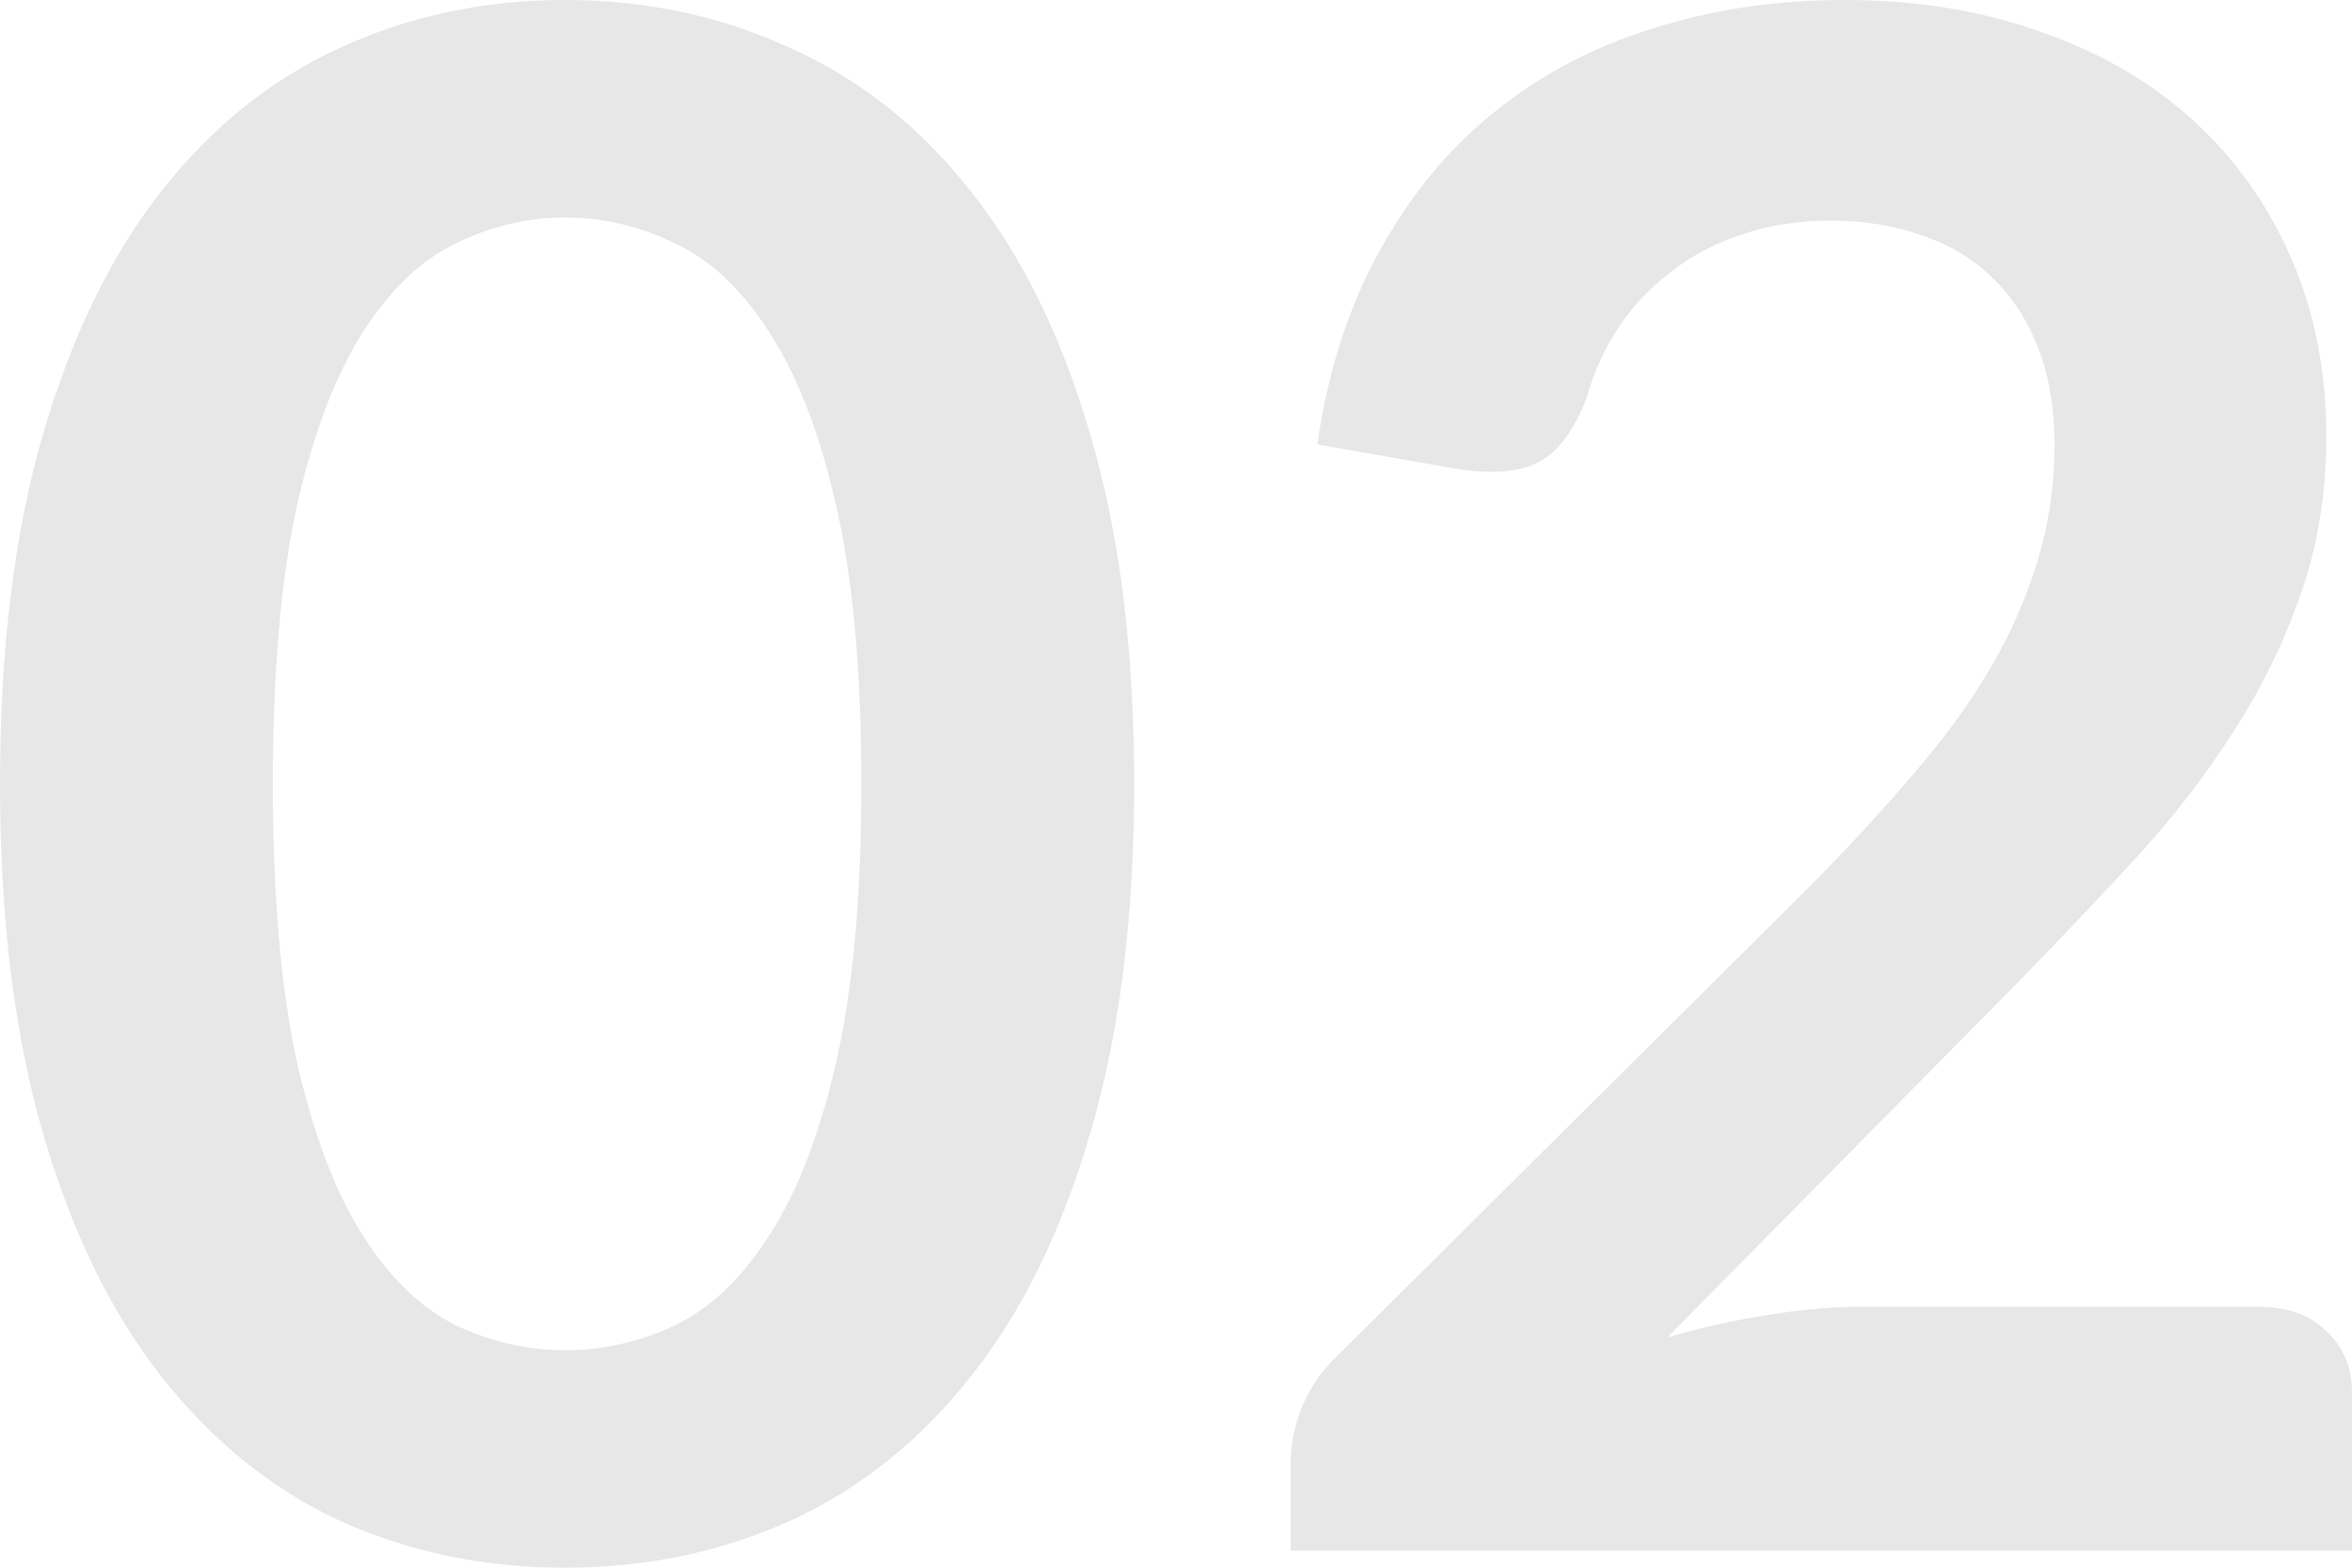
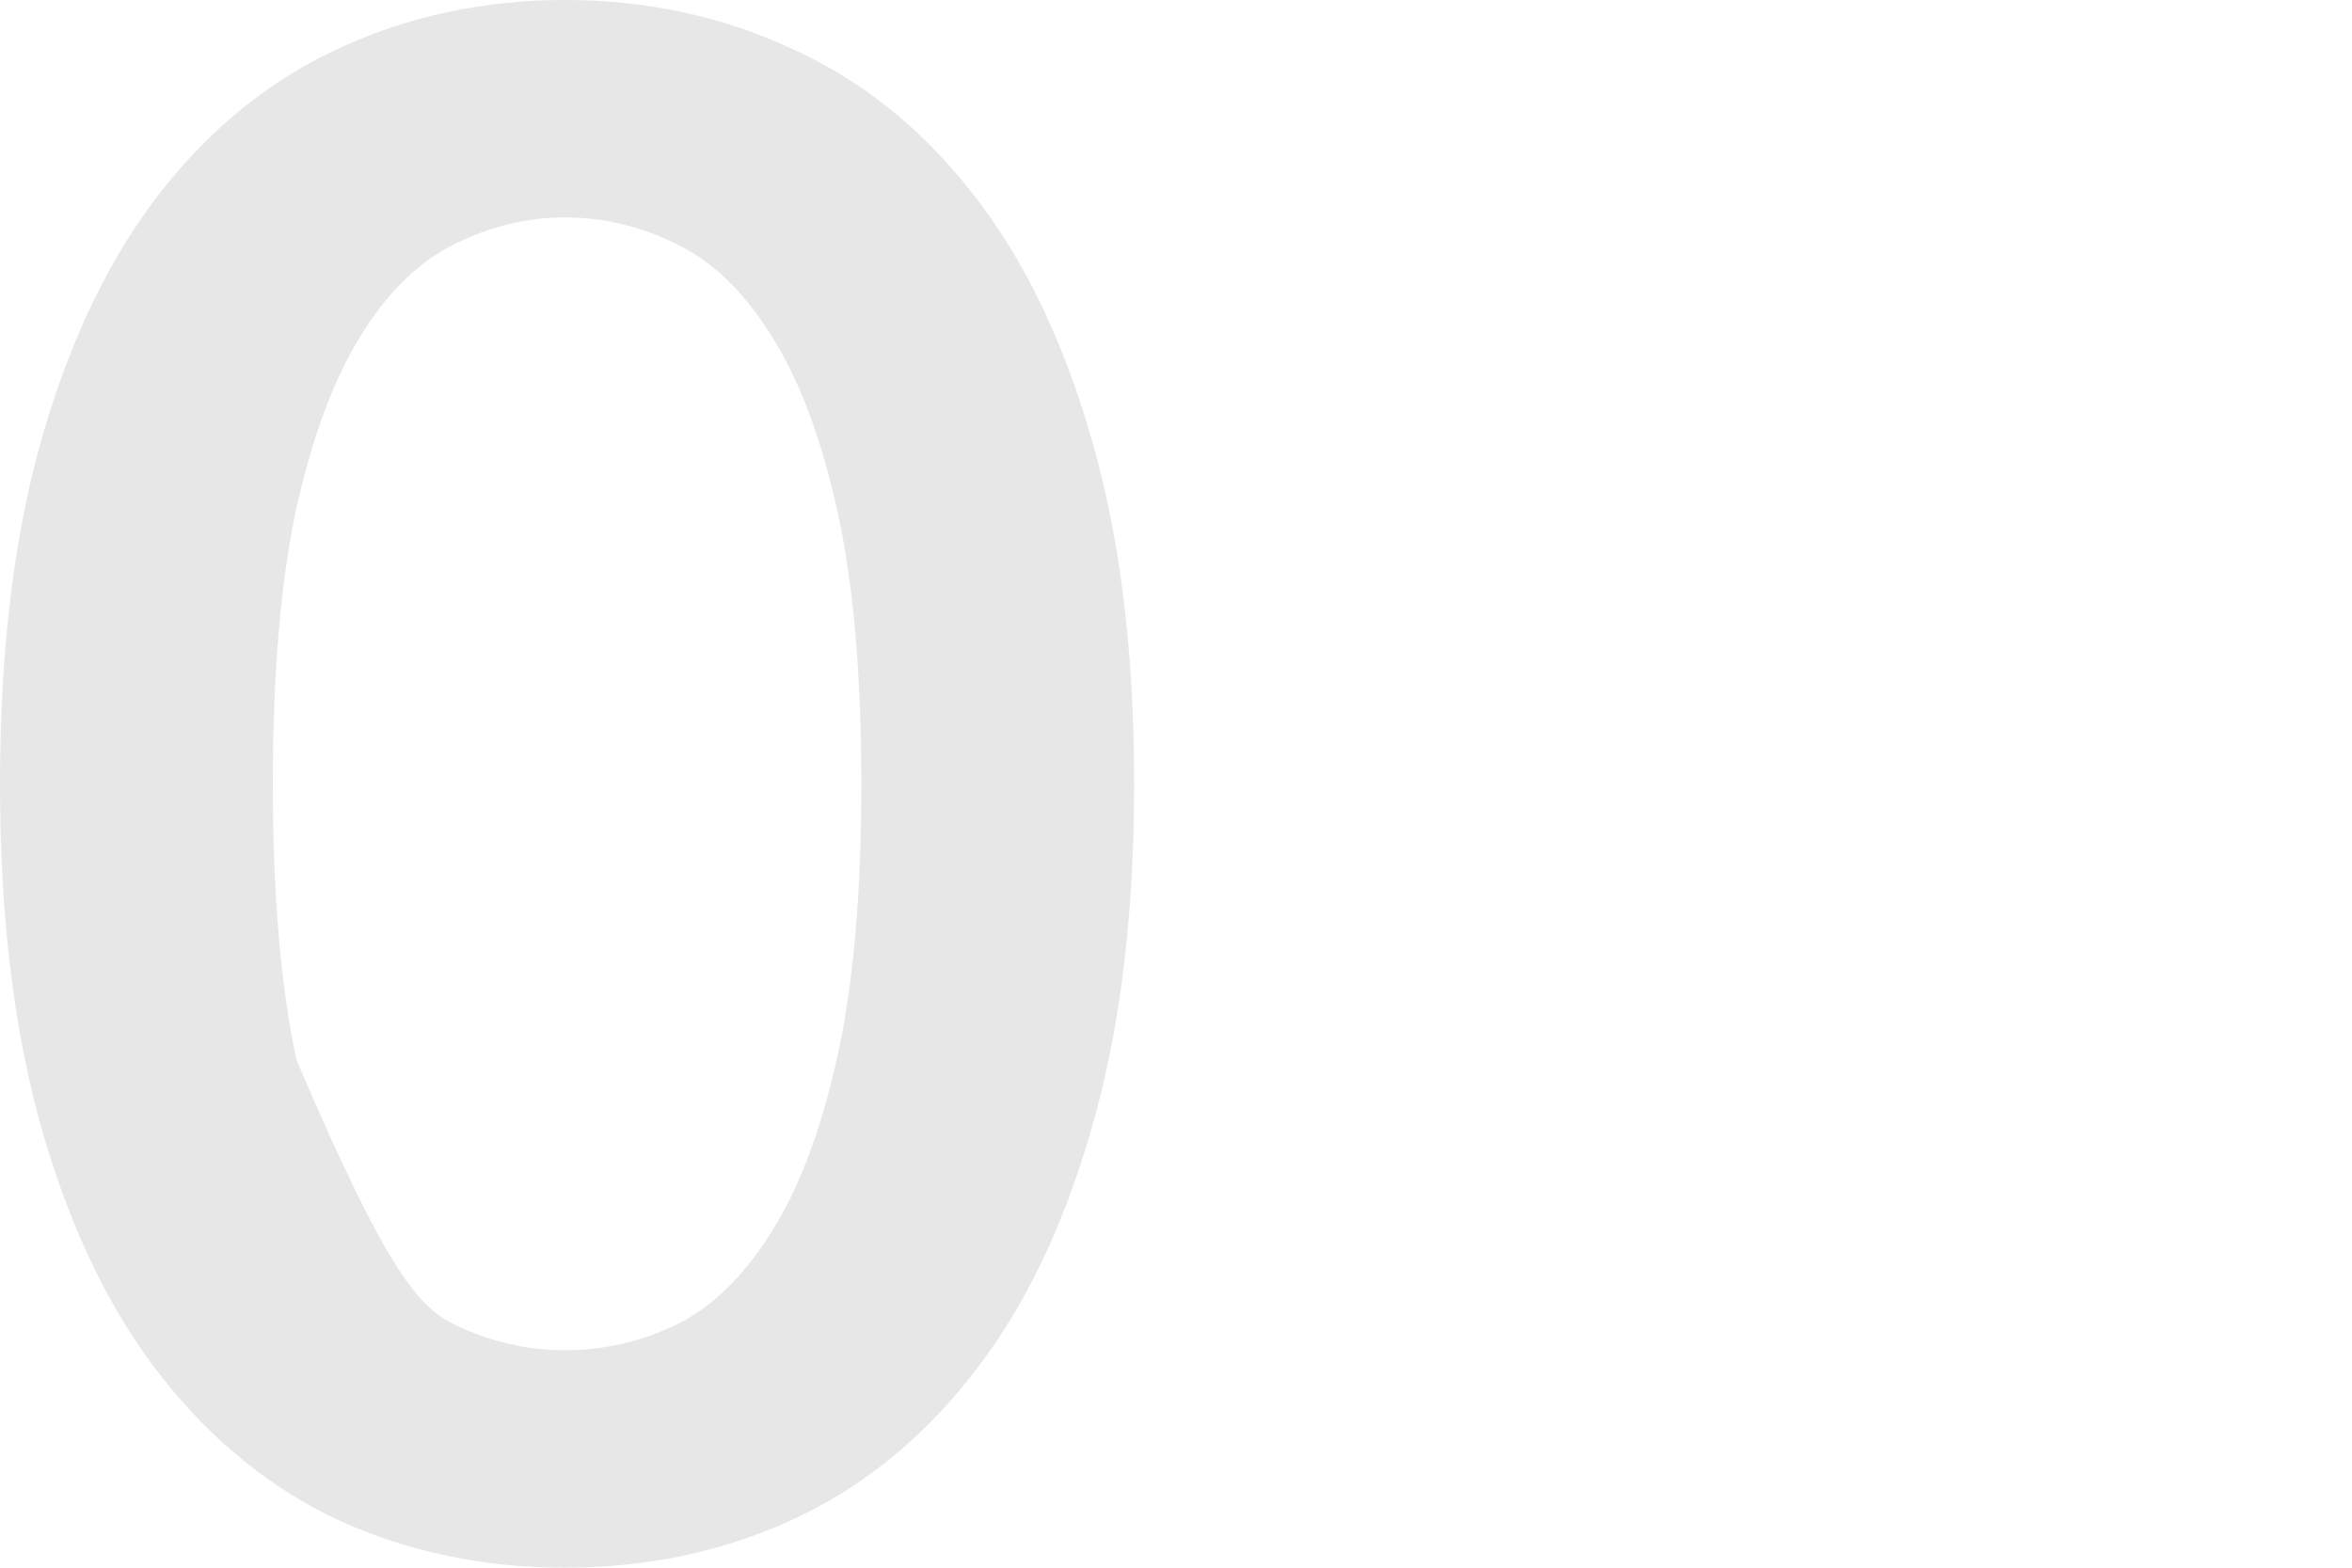
<svg xmlns="http://www.w3.org/2000/svg" width="60" height="40" viewBox="0 0 60 40" fill="none">
-   <path d="M28.933 20C28.933 23.41 28.56 26.378 27.814 28.904C27.086 31.412 26.067 33.487 24.757 35.129C23.465 36.77 21.927 37.997 20.144 38.809C18.379 39.603 16.468 40 14.412 40C12.356 40 10.445 39.603 8.68 38.809C6.933 37.997 5.414 36.77 4.122 35.129C2.83 33.487 1.82 31.412 1.092 28.904C0.364 26.378 0 23.41 0 20C0 16.572 0.364 13.604 1.092 11.096C1.82 8.588 2.83 6.513 4.122 4.871C5.414 3.23 6.933 2.012 8.68 1.218C10.445 0.406 12.356 0 14.412 0C16.468 0 18.379 0.406 20.144 1.218C21.927 2.012 23.465 3.23 24.757 4.871C26.067 6.513 27.086 8.588 27.814 11.096C28.56 13.604 28.933 16.572 28.933 20ZM21.973 20C21.973 17.167 21.764 14.822 21.345 12.963C20.927 11.105 20.363 9.626 19.653 8.525C18.961 7.424 18.161 6.658 17.251 6.225C16.341 5.774 15.395 5.548 14.412 5.548C13.448 5.548 12.511 5.774 11.601 6.225C10.709 6.658 9.917 7.424 9.226 8.525C8.534 9.626 7.979 11.105 7.561 12.963C7.161 14.822 6.96 17.167 6.96 20C6.96 22.833 7.161 25.178 7.561 27.037C7.979 28.895 8.534 30.374 9.226 31.475C9.917 32.576 10.709 33.351 11.601 33.802C12.511 34.236 13.448 34.452 14.412 34.452C15.395 34.452 16.341 34.236 17.251 33.802C18.161 33.351 18.961 32.576 19.653 31.475C20.363 30.374 20.927 28.895 21.345 27.037C21.764 25.178 21.973 22.833 21.973 20Z" fill="#E7E7E8" />
-   <path d="M57.625 33.342C58.353 33.342 58.926 33.55 59.345 33.965C59.782 34.362 60 34.894 60 35.562V39.567H32.923V37.348C32.923 36.897 33.014 36.428 33.196 35.941C33.396 35.435 33.705 34.984 34.124 34.587L46.106 22.679C47.107 21.669 47.999 20.704 48.782 19.784C49.582 18.863 50.246 17.952 50.774 17.05C51.302 16.148 51.702 15.237 51.975 14.317C52.266 13.378 52.412 12.395 52.412 11.367C52.412 10.428 52.275 9.608 52.002 8.904C51.729 8.182 51.338 7.578 50.829 7.091C50.337 6.604 49.737 6.243 49.027 6.008C48.336 5.756 47.553 5.629 46.68 5.629C45.879 5.629 45.133 5.747 44.441 5.981C43.768 6.198 43.168 6.513 42.64 6.928C42.112 7.325 41.666 7.794 41.303 8.336C40.939 8.877 40.666 9.472 40.484 10.122C40.174 10.952 39.774 11.502 39.283 11.773C38.791 12.043 38.082 12.106 37.154 11.962L33.605 11.34C33.878 9.463 34.406 7.821 35.188 6.414C35.971 4.989 36.944 3.807 38.109 2.869C39.292 1.912 40.638 1.2 42.149 0.731C43.677 0.244 45.315 0 47.062 0C48.882 0 50.547 0.271 52.057 0.812C53.567 1.335 54.859 2.084 55.933 3.058C57.007 4.032 57.844 5.205 58.444 6.576C59.045 7.948 59.345 9.472 59.345 11.15C59.345 12.594 59.127 13.929 58.69 15.156C58.271 16.383 57.698 17.555 56.97 18.674C56.261 19.793 55.423 20.875 54.459 21.922C53.495 22.968 52.485 24.032 51.429 25.115L42.531 34.127C43.386 33.875 44.232 33.685 45.069 33.559C45.925 33.414 46.734 33.342 47.499 33.342H57.625Z" fill="#E7E7E8" />
+   <path d="M28.933 20C28.933 23.41 28.56 26.378 27.814 28.904C27.086 31.412 26.067 33.487 24.757 35.129C23.465 36.77 21.927 37.997 20.144 38.809C18.379 39.603 16.468 40 14.412 40C12.356 40 10.445 39.603 8.68 38.809C6.933 37.997 5.414 36.77 4.122 35.129C2.83 33.487 1.82 31.412 1.092 28.904C0.364 26.378 0 23.41 0 20C0 16.572 0.364 13.604 1.092 11.096C1.82 8.588 2.83 6.513 4.122 4.871C5.414 3.23 6.933 2.012 8.68 1.218C10.445 0.406 12.356 0 14.412 0C16.468 0 18.379 0.406 20.144 1.218C21.927 2.012 23.465 3.23 24.757 4.871C26.067 6.513 27.086 8.588 27.814 11.096C28.56 13.604 28.933 16.572 28.933 20ZM21.973 20C21.973 17.167 21.764 14.822 21.345 12.963C20.927 11.105 20.363 9.626 19.653 8.525C18.961 7.424 18.161 6.658 17.251 6.225C16.341 5.774 15.395 5.548 14.412 5.548C13.448 5.548 12.511 5.774 11.601 6.225C10.709 6.658 9.917 7.424 9.226 8.525C8.534 9.626 7.979 11.105 7.561 12.963C7.161 14.822 6.96 17.167 6.96 20C6.96 22.833 7.161 25.178 7.561 27.037C9.917 32.576 10.709 33.351 11.601 33.802C12.511 34.236 13.448 34.452 14.412 34.452C15.395 34.452 16.341 34.236 17.251 33.802C18.161 33.351 18.961 32.576 19.653 31.475C20.363 30.374 20.927 28.895 21.345 27.037C21.764 25.178 21.973 22.833 21.973 20Z" fill="#E7E7E8" />
</svg>